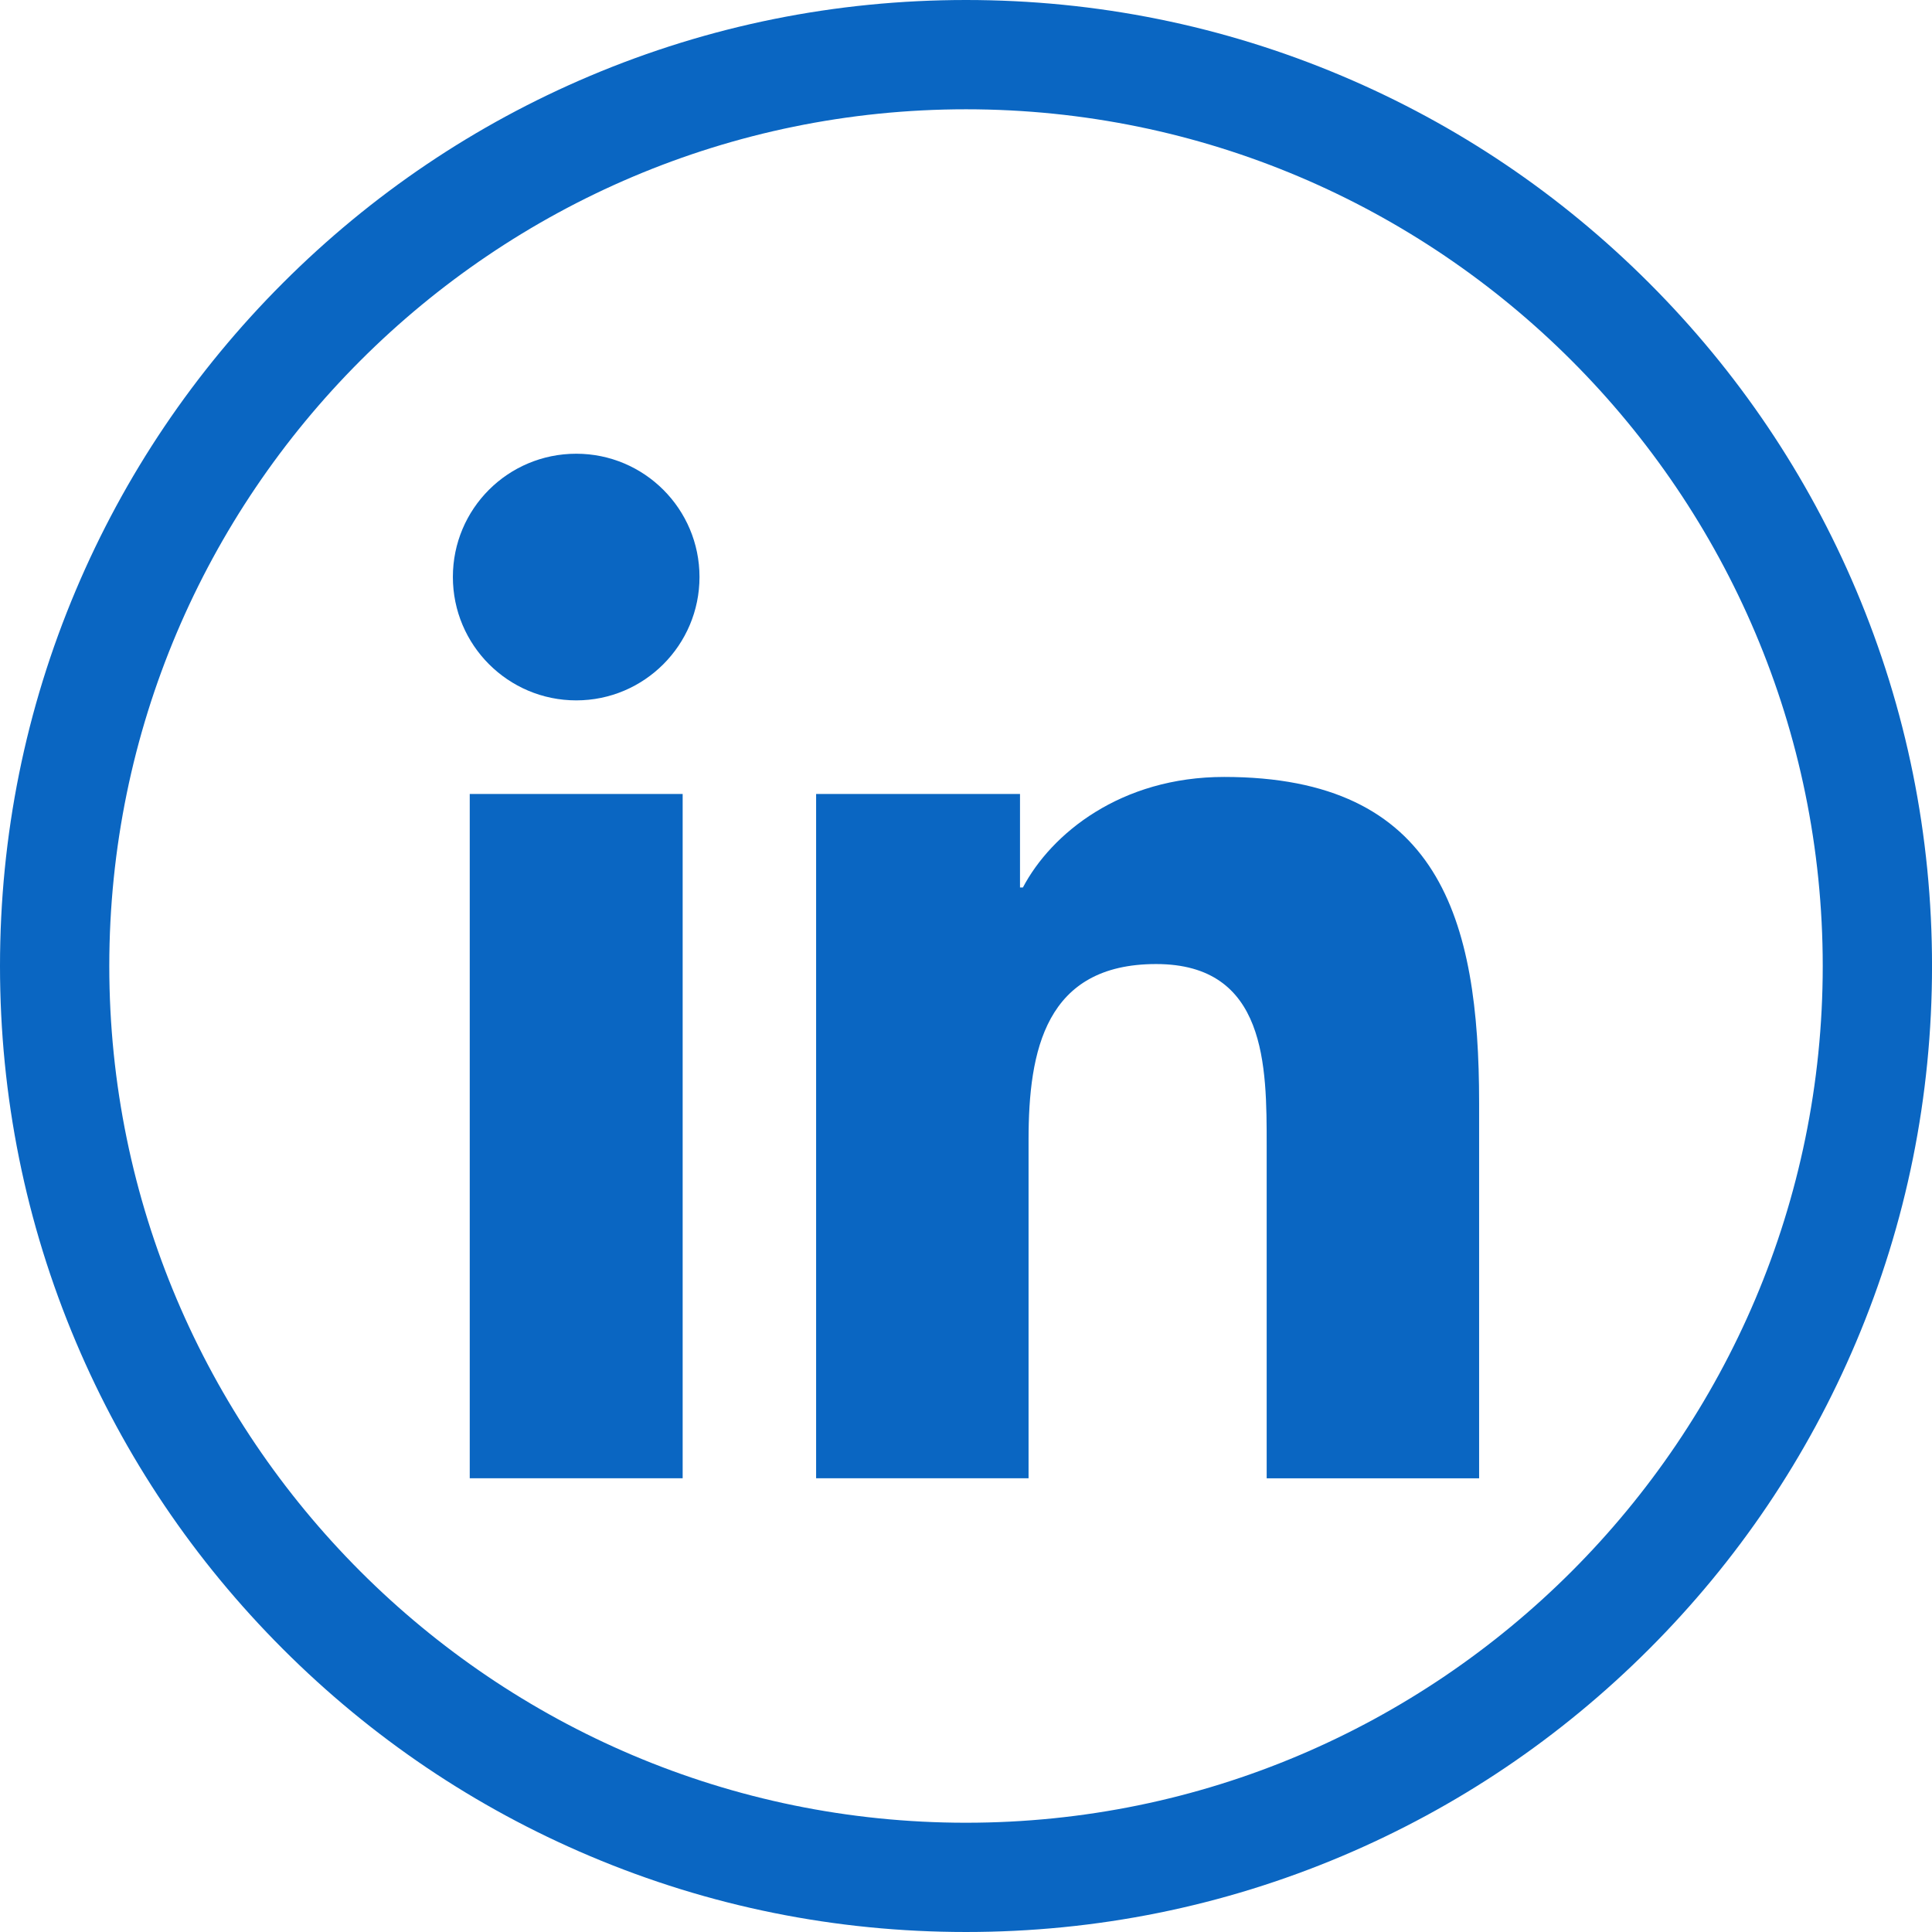
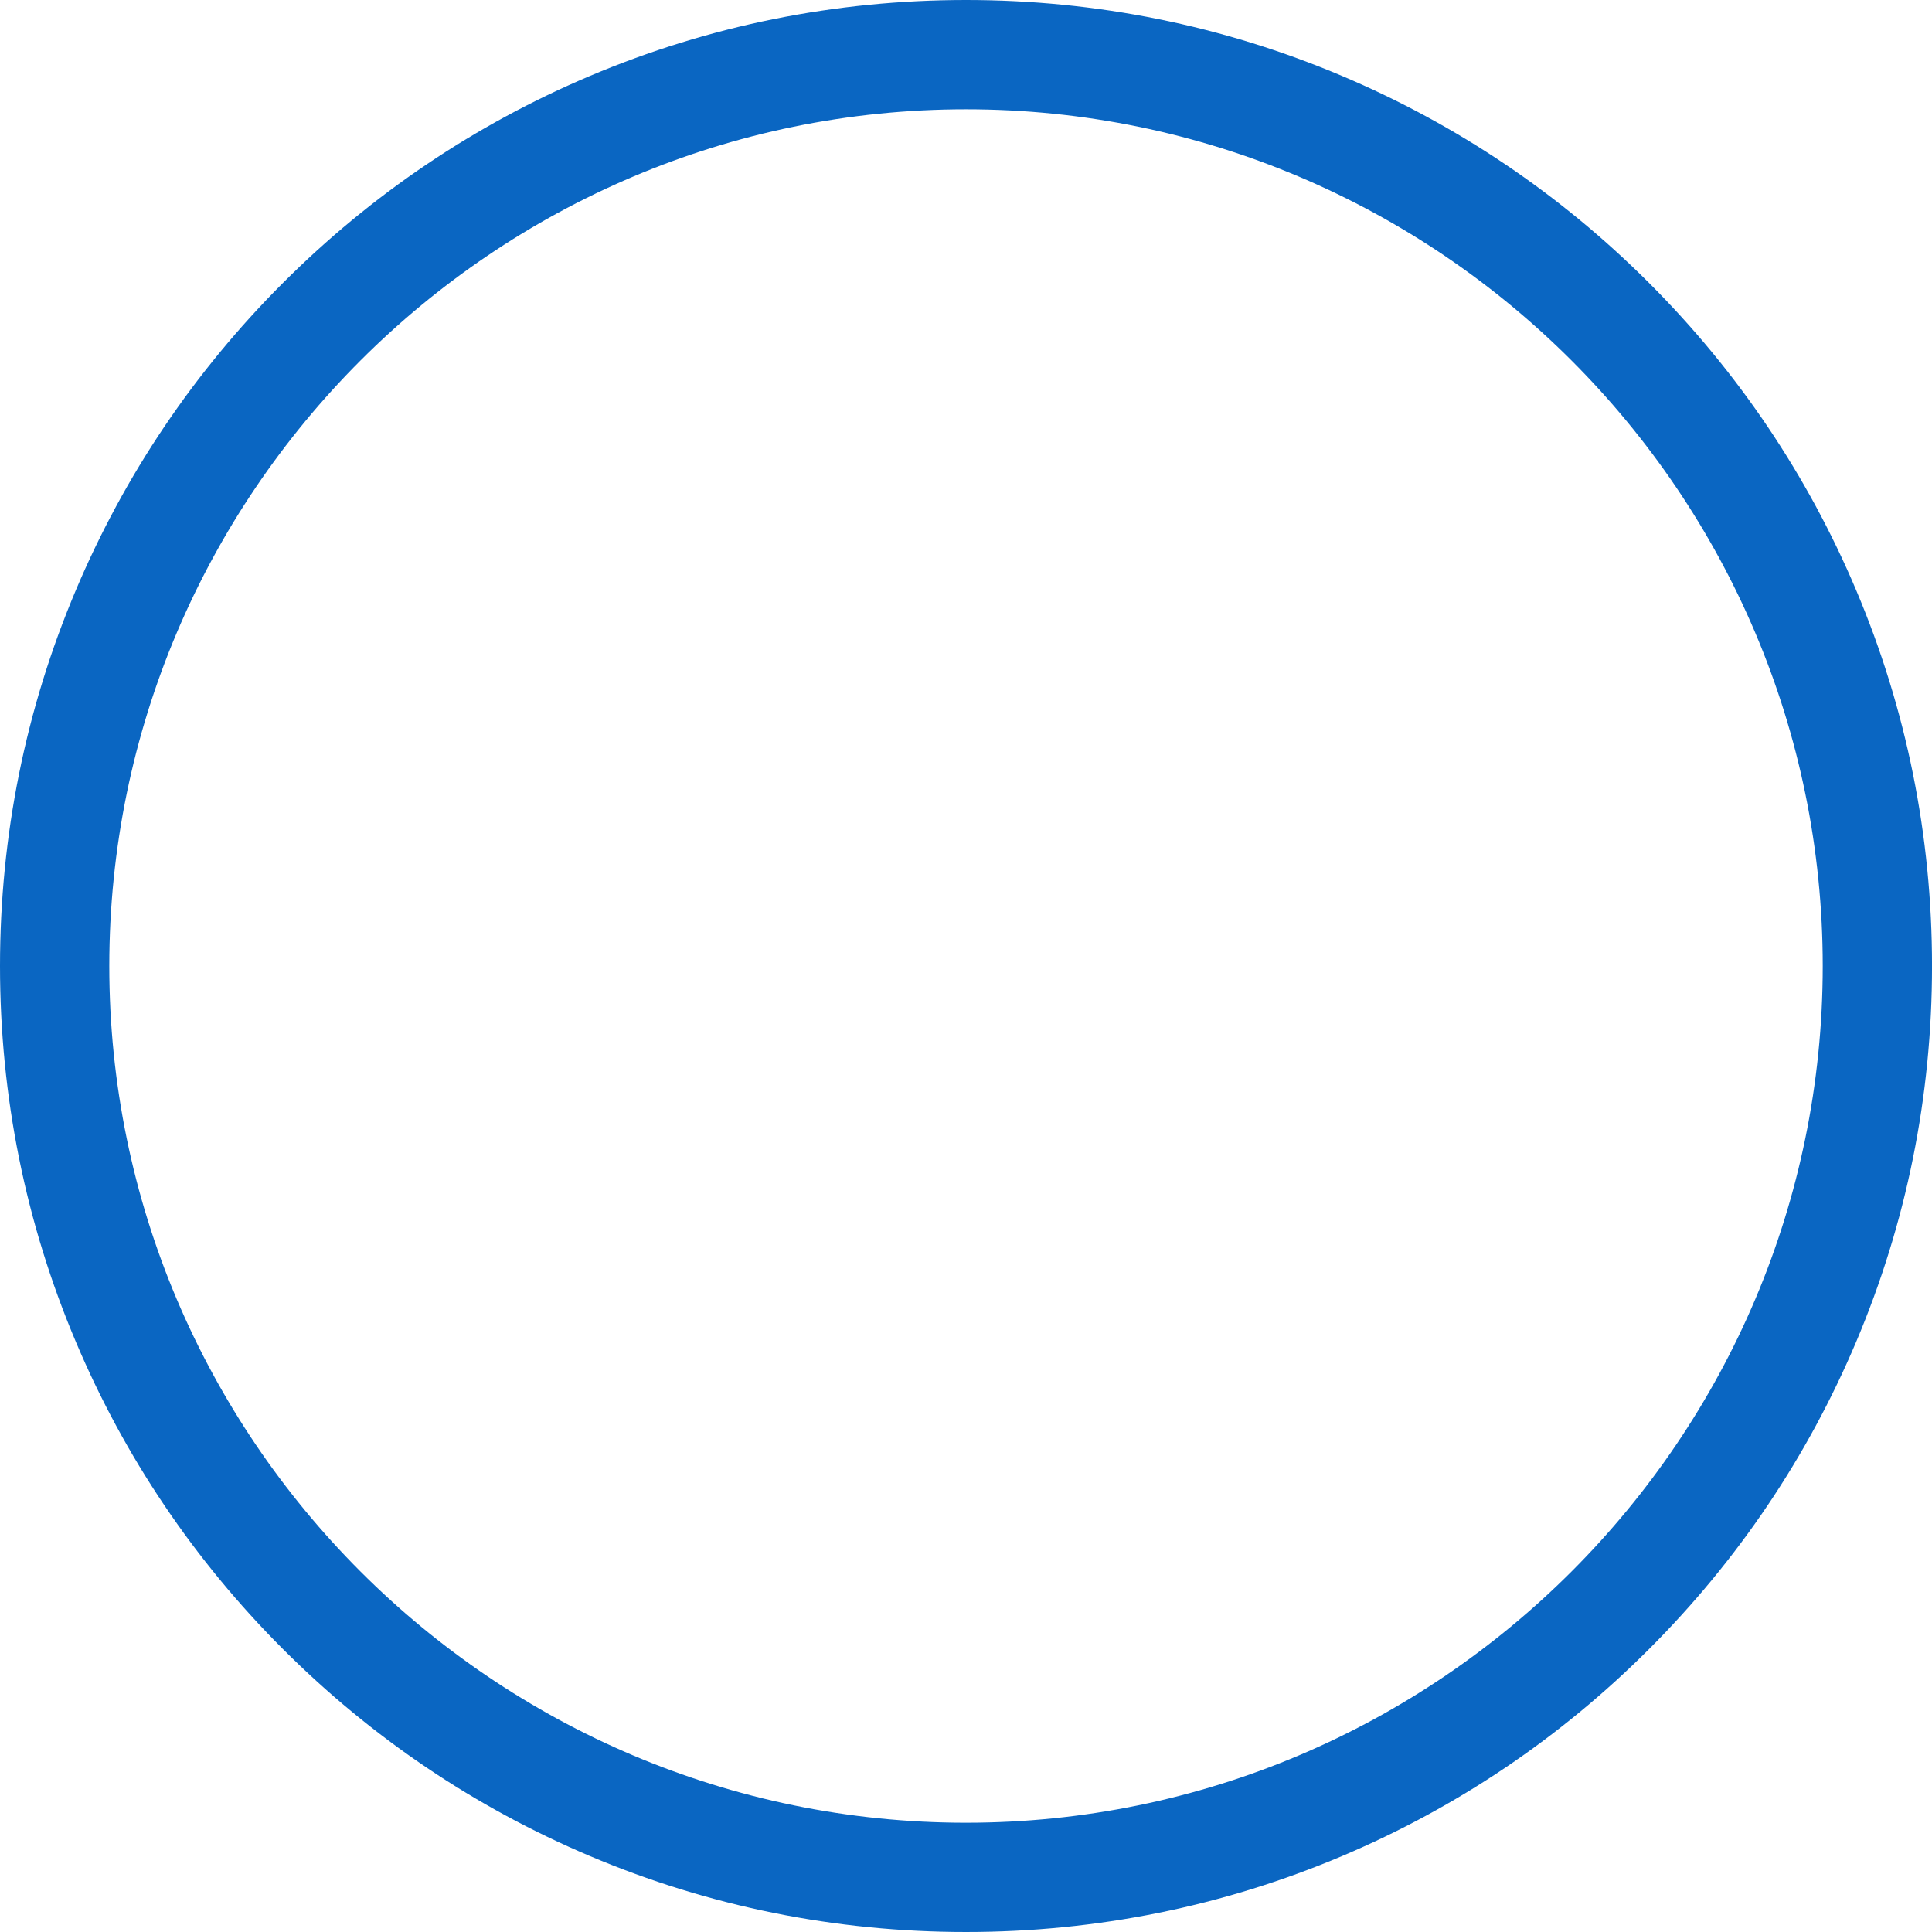
<svg xmlns="http://www.w3.org/2000/svg" id="Layer_1" width="727.45" height="727.45" viewBox="0 0 727.45 727.45">
  <defs>
    <style>.cls-1{fill:#0A66C2;}</style>
  </defs>
  <g id="LinkedIn">
    <path class="cls-1" d="M698.87,505.31c18.97-44.84,28.59-92.48,28.59-141.58s-9.62-96.74-28.59-141.58c-18.32-43.31-44.55-82.21-77.95-115.61-33.4-33.4-72.3-59.63-115.61-77.95C460.46,9.62,412.83,0,363.73,0s-96.74,9.62-141.58,28.58c-43.31,18.32-82.21,44.55-115.61,77.95-33.4,33.4-59.63,72.3-77.95,115.61C9.62,266.99,0,314.63,0,363.73s9.62,96.74,28.59,141.58c18.32,43.31,44.55,82.21,77.95,115.61,33.4,33.4,72.3,59.63,115.61,77.95,44.84,18.97,92.48,28.58,141.58,28.58s96.74-9.62,141.58-28.58c43.31-18.32,82.21-44.55,115.61-77.95,33.4-33.4,59.63-72.3,77.95-115.61ZM363.73,686.31c-177.87,0-322.58-144.71-322.58-322.58S185.86,41.15,363.73,41.15s322.58,144.71,322.58,322.58-144.71,322.58-322.58,322.58Z" />
-     <path class="cls-1" d="M176.87,298.95h80.17v257.66h-80.17v-257.66ZM216.97,170.84c25.64,0,46.41,20.81,46.41,46.41s-20.78,46.46-46.41,46.46-46.45-20.8-46.45-46.46,20.73-46.41,46.45-46.41M307.29,556.61h79.99v-127.46c0-33.62,6.35-66.16,48.03-66.16s41.63,38.45,41.63,68.34v125.29h79.99v-141.33c0-69.4-14.98-122.75-96-122.75-38.97,0-65.1,21.36-75.78,41.62h-1.09v-35.2h-76.77v257.66Z" />
  </g>
</svg>